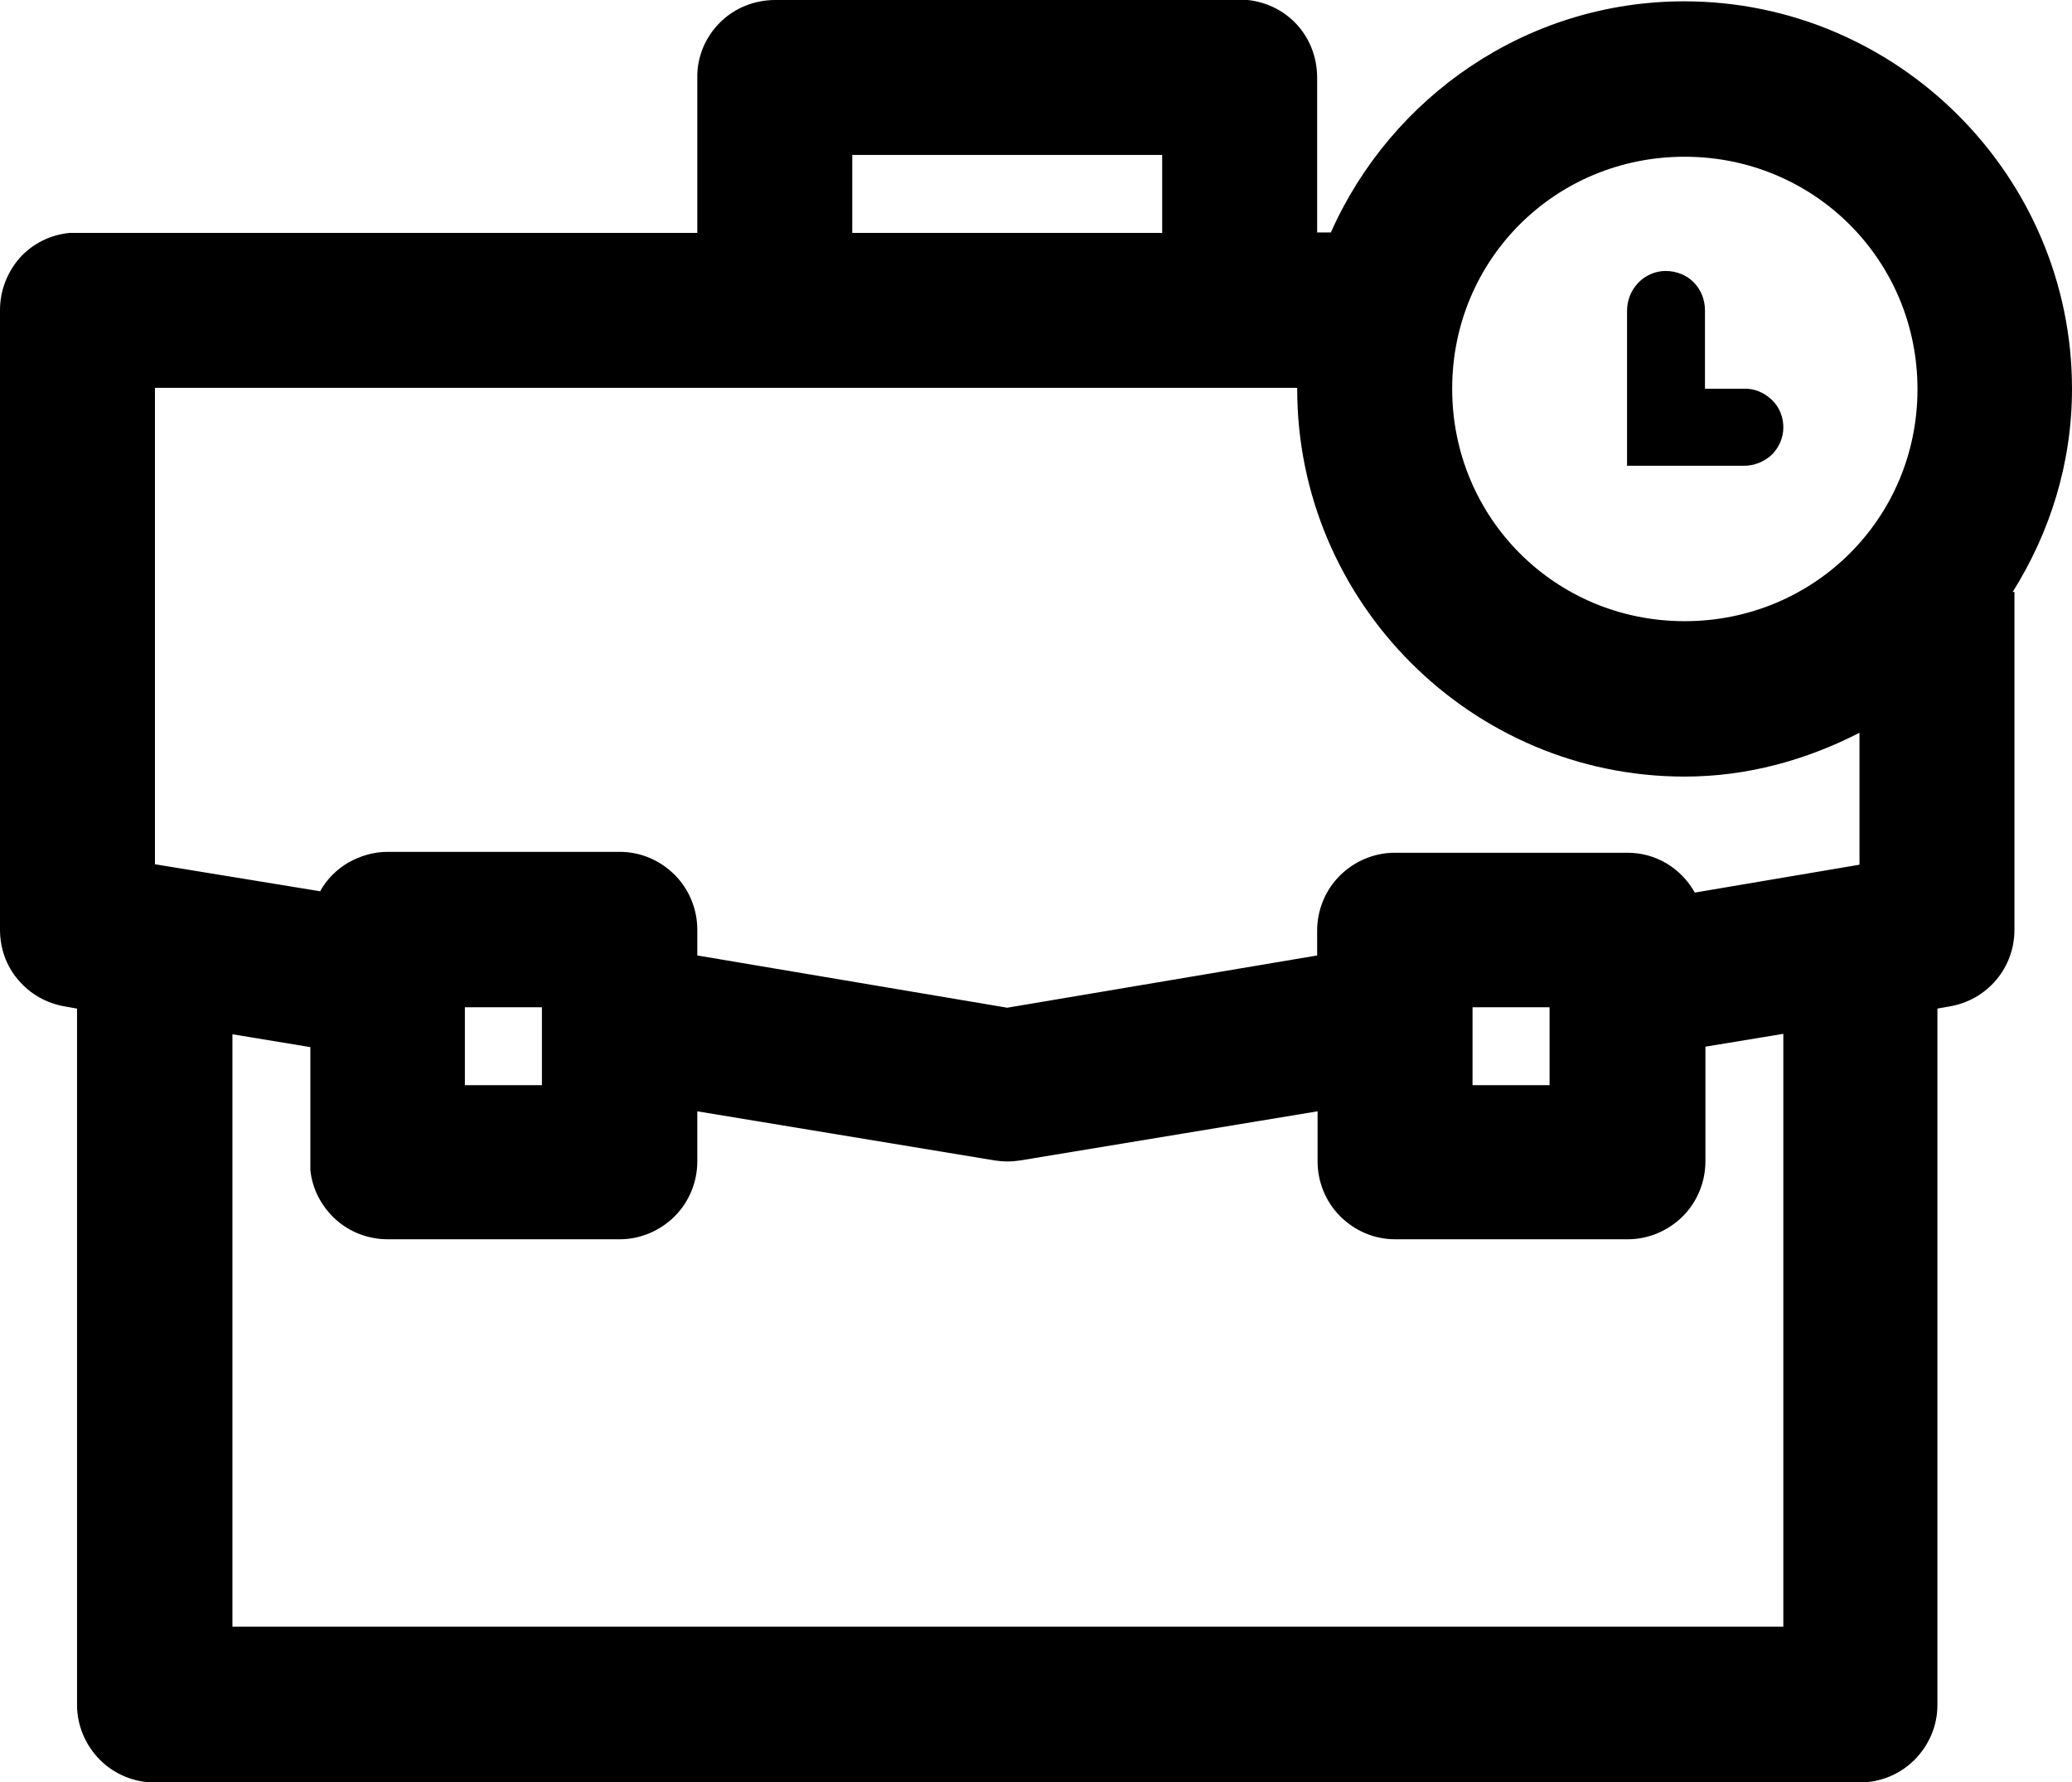
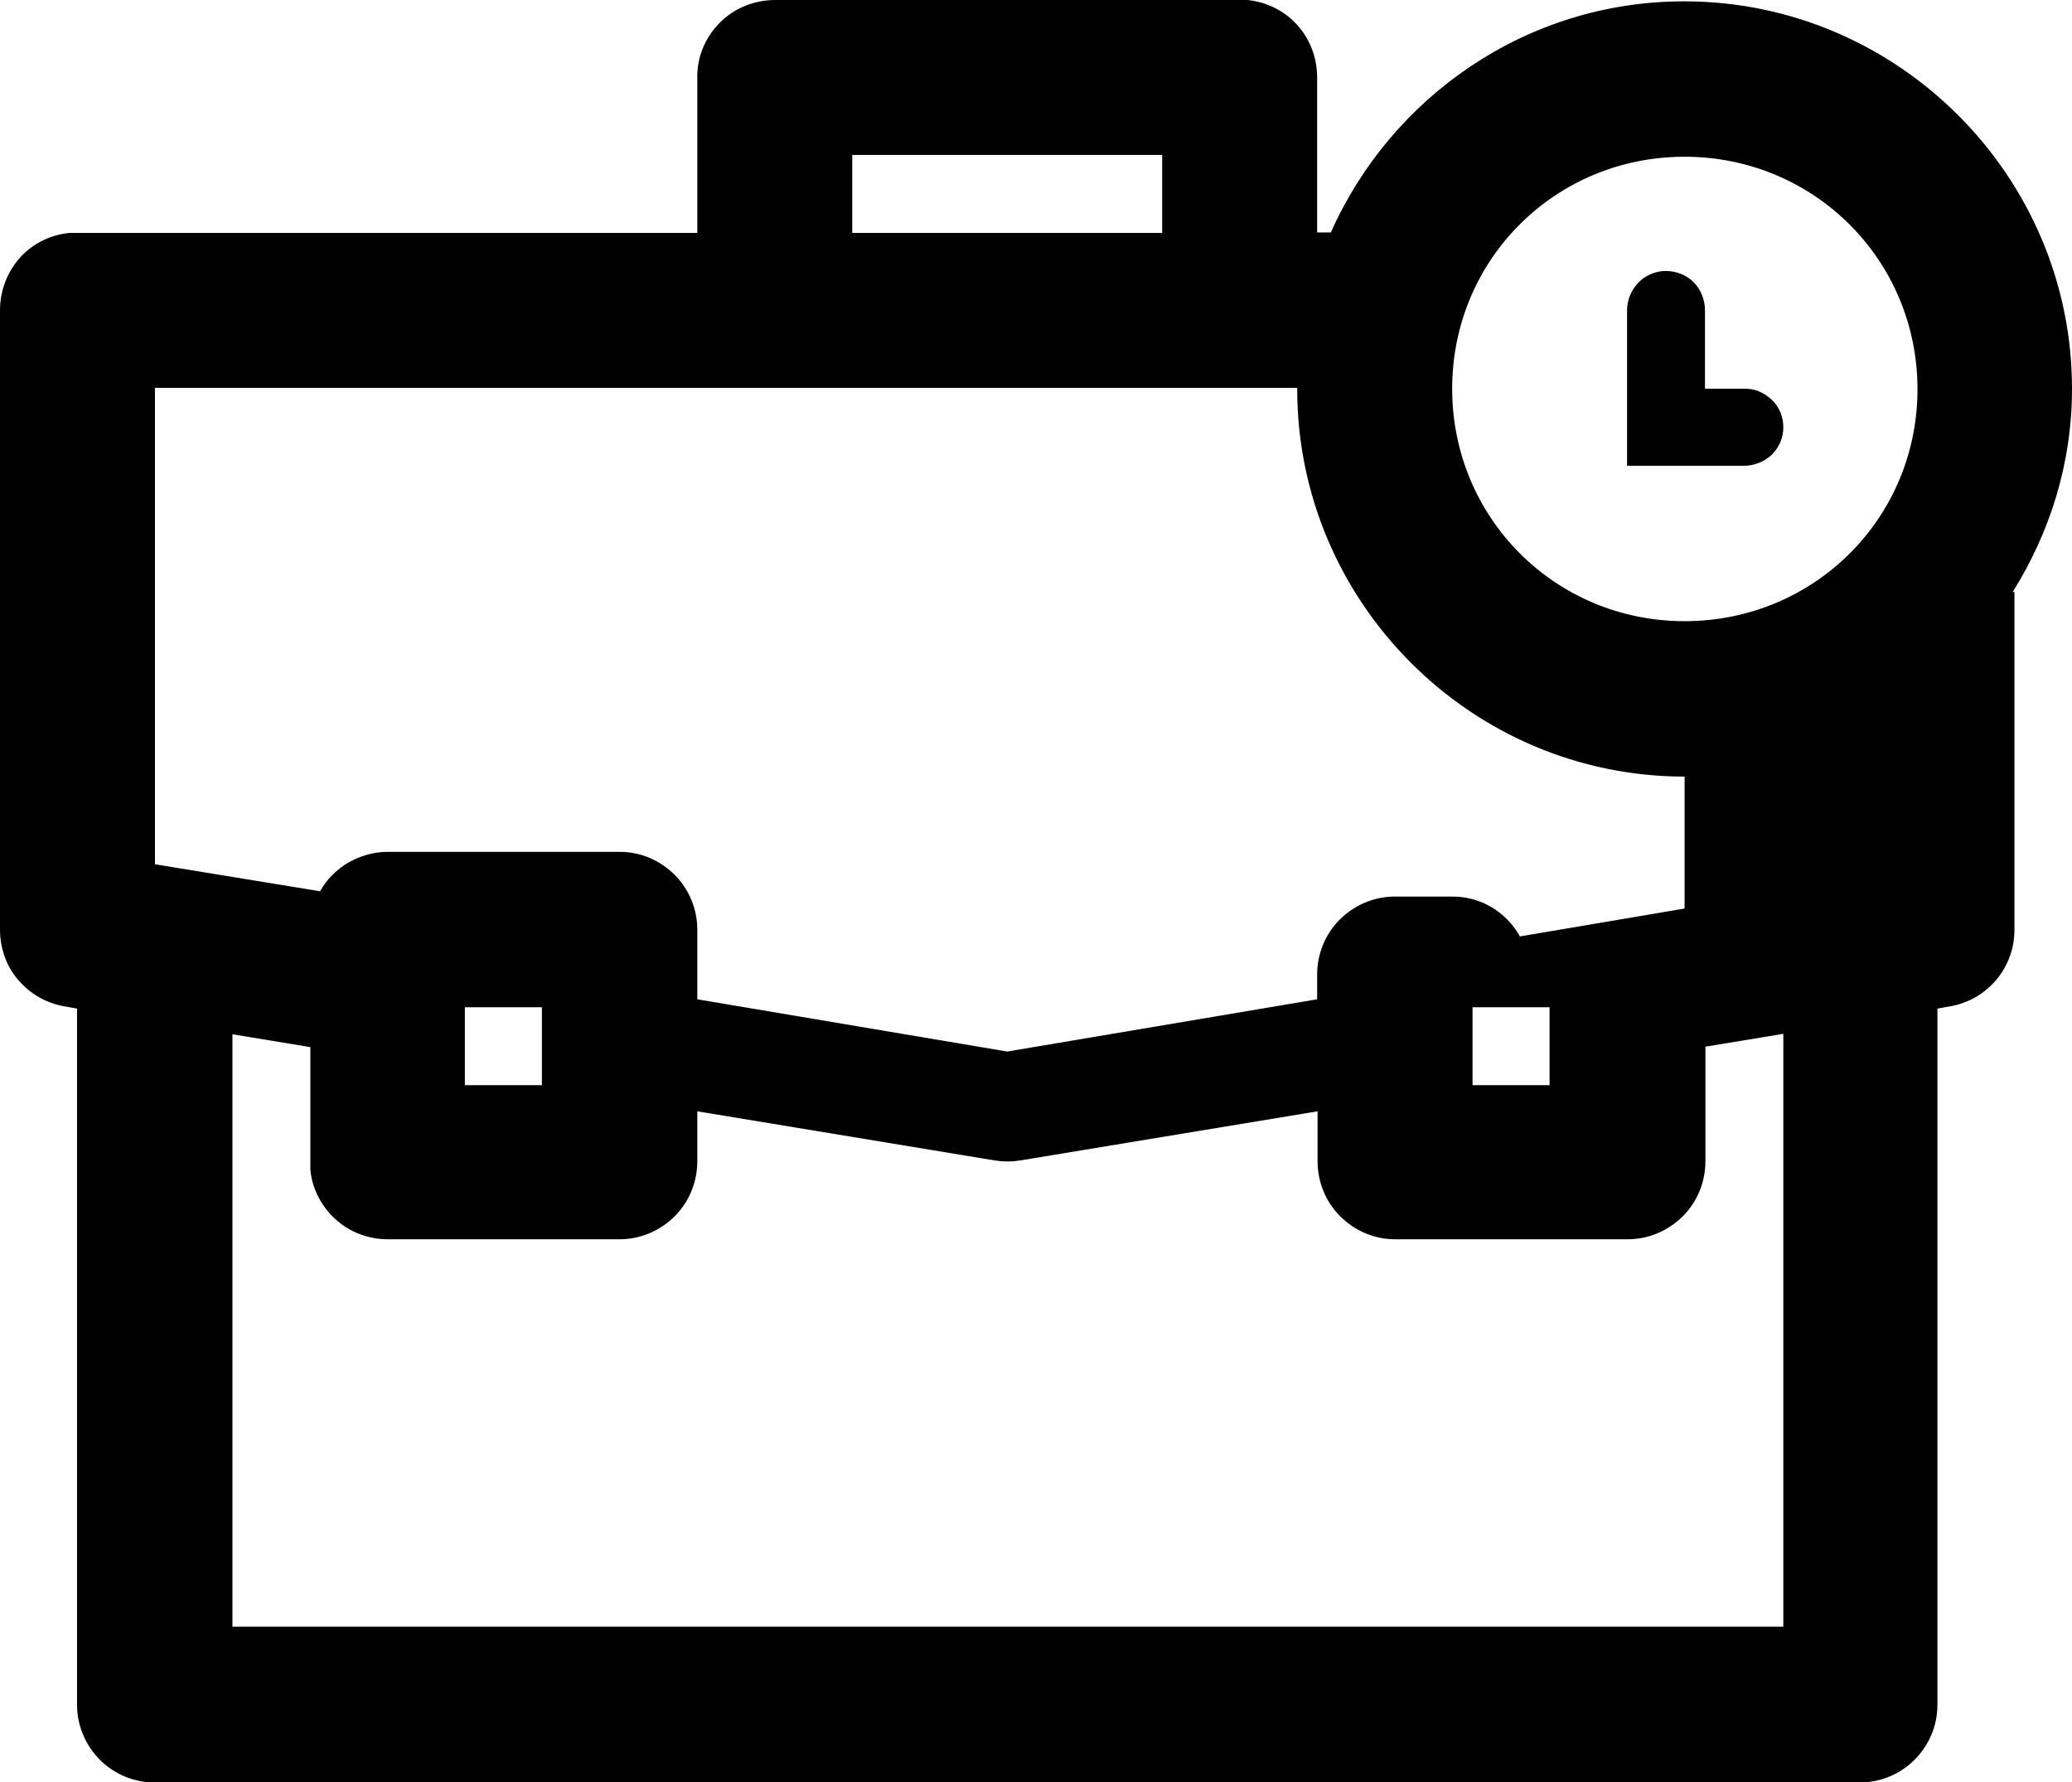
<svg xmlns="http://www.w3.org/2000/svg" id="Слой_1" x="0px" y="0px" viewBox="0 0 468 402.5" style="enable-background:new 0 0 468 402.5;" xml:space="preserve">
-   <path d="M175.1,0c-4.7,0-9.2,1.8-12.5,5.1c-3.3,3.3-5.2,7.8-5.1,12.5v35h-140c-0.6,0-1.1,0-1.7,0C11.4,53,7.4,55,4.5,58.2 C1.6,61.5,0,65.7,0,70v140c0,4.1,1.4,8.2,4.1,11.3c2.7,3.2,6.4,5.3,10.5,6l2.8,0.5v157.3c0,4.6,1.9,9.1,5.2,12.4 c3.3,3.3,7.8,5.1,12.4,5.1H420c4.6,0,9.1-1.8,12.4-5.1c3.3-3.3,5.2-7.7,5.2-12.4V227.8l2.8-0.5v0c4.1-0.7,7.8-2.8,10.5-6 c2.7-3.2,4.1-7.2,4.1-11.3v-76.3h-0.4c8.4-13.4,13.4-29,13.4-45.9c0-48.1-39.4-87.5-87.6-87.5c-35.6,0-66.2,21.6-79.8,52.2h-3.1v-35 c0-4.7-1.8-9.2-5.1-12.5c-3.3-3.3-7.8-5.1-12.5-5.1L175.1,0z M192.5,35h70v17.6h-70V35z M380.5,35.4c29.2,0,52.6,23.3,52.6,52.5 s-23.4,52.4-52.6,52.4S328,117,328,87.8S351.3,35.4,380.5,35.4z M376.2,61.2c-2.3,0-4.6,1-6.2,2.7c-1.6,1.7-2.5,3.9-2.5,6.3v35h26.4 c2.3,0,4.6-0.9,6.3-2.5c1.7-1.7,2.6-3.9,2.6-6.2c0-2.3-0.9-4.6-2.6-6.2c-1.7-1.6-3.9-2.6-6.3-2.5h-8.8V70.1c0-2.4-0.9-4.7-2.6-6.4 C380.9,62.1,378.6,61.2,376.2,61.2L376.2,61.2z M35,87.6h258v0.3c0,48.1,39.3,87.5,87.5,87.5c14.3,0,27.6-3.8,39.5-9.9l0,29.8 l-37.2,6.3c-1.5-2.7-3.7-5-6.4-6.6c-2.7-1.6-5.7-2.4-8.8-2.4H315c-4.6,0-9.1,1.9-12.4,5.2c-3.3,3.3-5.1,7.8-5.1,12.4v5.6l-70,11.8 l-70-11.8V210c0-4.6-1.8-9.1-5.1-12.4c-3.3-3.3-7.7-5.2-12.4-5.2H87.5c-3.1,0-6.1,0.9-8.8,2.4c-2.7,1.6-4.9,3.8-6.4,6.5L35,195.2 L35,87.6z M105,227.5h17.4v17.6H105V227.5z M332.5,227.5H350v17.6h-17.4V227.5z M52.5,233.6l17.6,2.9v25.9h0c0,0.6,0,1.2,0,1.8 c0.4,4.3,2.5,8.3,5.7,11.2c3.2,2.9,7.4,4.5,11.8,4.5H140c4.6,0,9.1-1.9,12.4-5.2c3.3-3.3,5.1-7.8,5.1-12.4v-11.3l67.2,11.1h0 c1.9,0.3,3.8,0.3,5.7,0l67.2-11.1v11.3c0,4.6,1.8,9.1,5.1,12.4c3.3,3.3,7.7,5.2,12.4,5.2h52.6c4.6,0,9.1-1.9,12.4-5.2 c3.3-3.3,5.1-7.8,5.1-12.4v-25.9l17.6-2.9v133.9H52.5L52.5,233.6z" />
+   <path d="M175.1,0c-4.7,0-9.2,1.8-12.5,5.1c-3.3,3.3-5.2,7.8-5.1,12.5v35h-140c-0.6,0-1.1,0-1.7,0C11.4,53,7.4,55,4.5,58.2 C1.6,61.5,0,65.7,0,70v140c0,4.1,1.4,8.2,4.1,11.3c2.7,3.2,6.4,5.3,10.5,6l2.8,0.5v157.3c0,4.6,1.9,9.1,5.2,12.4 c3.3,3.3,7.8,5.1,12.4,5.1H420c4.6,0,9.1-1.8,12.4-5.1c3.3-3.3,5.2-7.7,5.2-12.4V227.8l2.8-0.5v0c4.1-0.7,7.8-2.8,10.5-6 c2.7-3.2,4.1-7.2,4.1-11.3v-76.3h-0.4c8.4-13.4,13.4-29,13.4-45.9c0-48.1-39.4-87.5-87.6-87.5c-35.6,0-66.2,21.6-79.8,52.2h-3.1v-35 c0-4.7-1.8-9.2-5.1-12.5c-3.3-3.3-7.8-5.1-12.5-5.1L175.1,0z M192.5,35h70v17.6h-70V35z M380.5,35.4c29.2,0,52.6,23.3,52.6,52.5 s-23.4,52.4-52.6,52.4S328,117,328,87.8S351.3,35.4,380.5,35.4z M376.2,61.2c-2.3,0-4.6,1-6.2,2.7c-1.6,1.7-2.5,3.9-2.5,6.3v35h26.4 c2.3,0,4.6-0.9,6.3-2.5c1.7-1.7,2.6-3.9,2.6-6.2c0-2.3-0.9-4.6-2.6-6.2c-1.7-1.6-3.9-2.6-6.3-2.5h-8.8V70.1c0-2.4-0.9-4.7-2.6-6.4 C380.9,62.1,378.6,61.2,376.2,61.2L376.2,61.2z M35,87.6h258v0.3c0,48.1,39.3,87.5,87.5,87.5l0,29.8 l-37.2,6.3c-1.5-2.7-3.7-5-6.4-6.6c-2.7-1.6-5.7-2.4-8.8-2.4H315c-4.6,0-9.1,1.9-12.4,5.2c-3.3,3.3-5.1,7.8-5.1,12.4v5.6l-70,11.8 l-70-11.8V210c0-4.6-1.8-9.1-5.1-12.4c-3.3-3.3-7.7-5.2-12.4-5.2H87.5c-3.1,0-6.1,0.9-8.8,2.4c-2.7,1.6-4.9,3.8-6.4,6.5L35,195.2 L35,87.6z M105,227.5h17.4v17.6H105V227.5z M332.5,227.5H350v17.6h-17.4V227.5z M52.5,233.6l17.6,2.9v25.9h0c0,0.6,0,1.2,0,1.8 c0.4,4.3,2.5,8.3,5.7,11.2c3.2,2.9,7.4,4.5,11.8,4.5H140c4.6,0,9.1-1.9,12.4-5.2c3.3-3.3,5.1-7.8,5.1-12.4v-11.3l67.2,11.1h0 c1.9,0.3,3.8,0.3,5.7,0l67.2-11.1v11.3c0,4.6,1.8,9.1,5.1,12.4c3.3,3.3,7.7,5.2,12.4,5.2h52.6c4.6,0,9.1-1.9,12.4-5.2 c3.3-3.3,5.1-7.8,5.1-12.4v-25.9l17.6-2.9v133.9H52.5L52.5,233.6z" />
</svg>